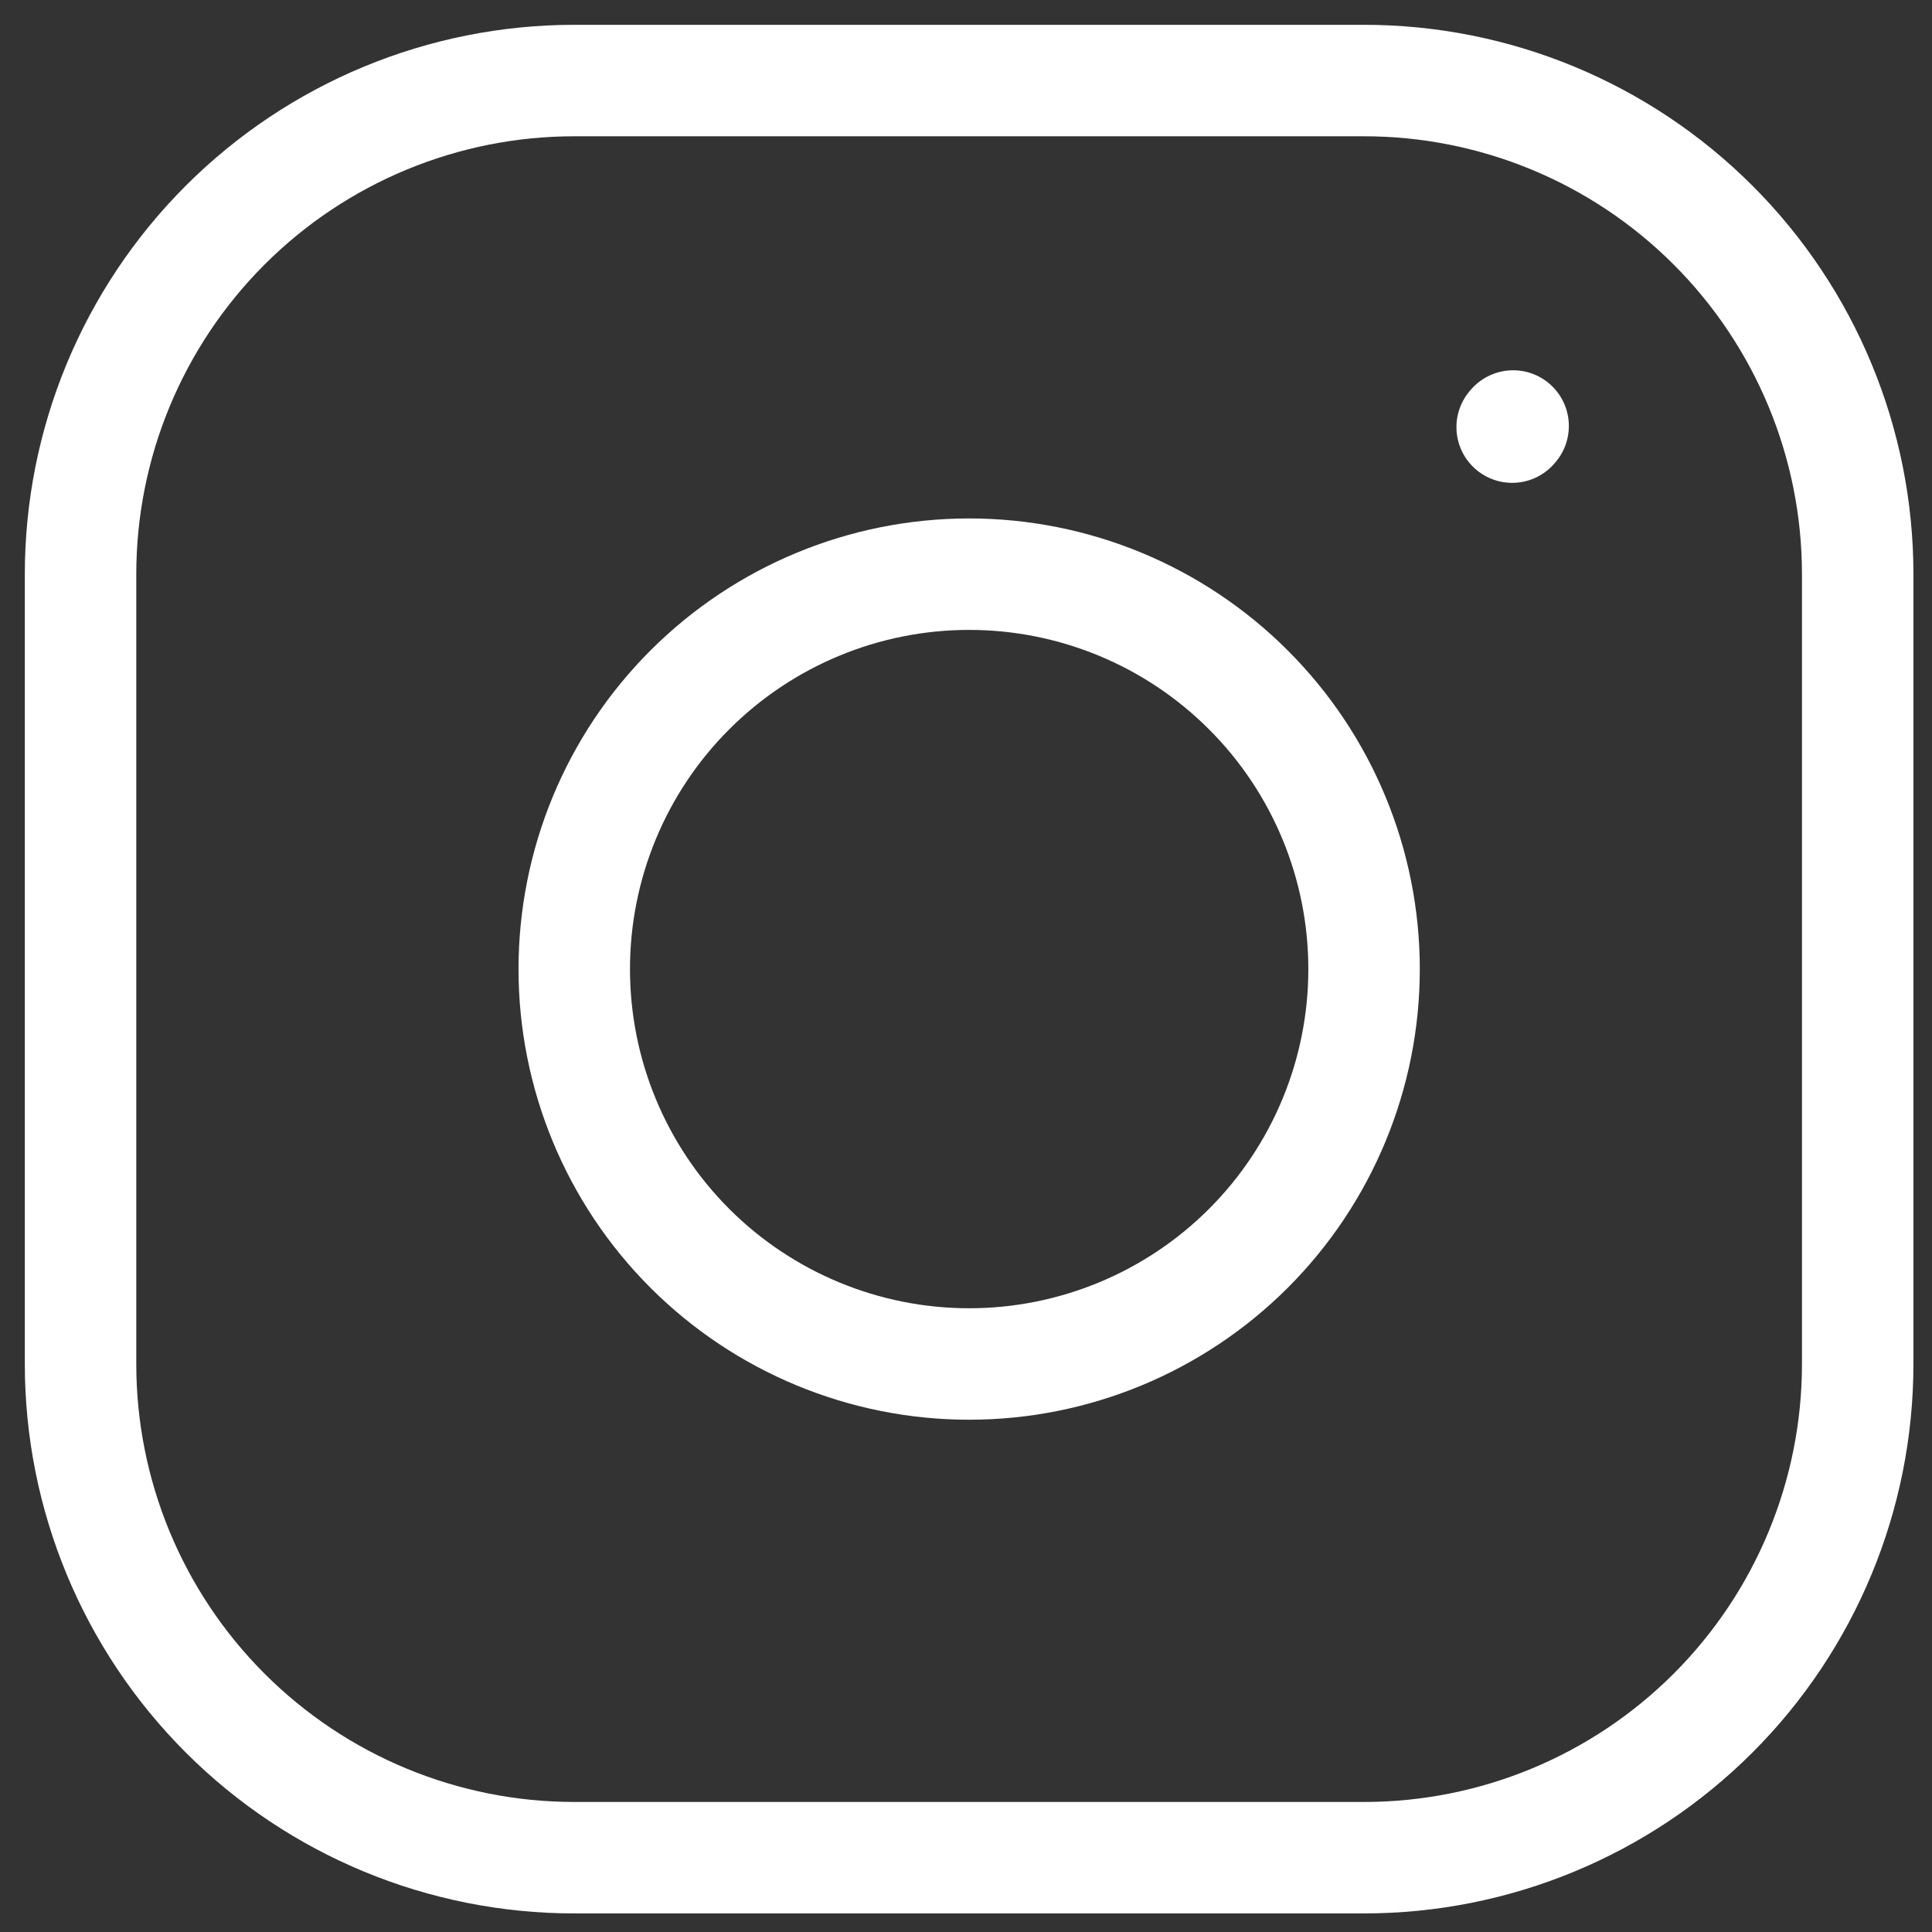
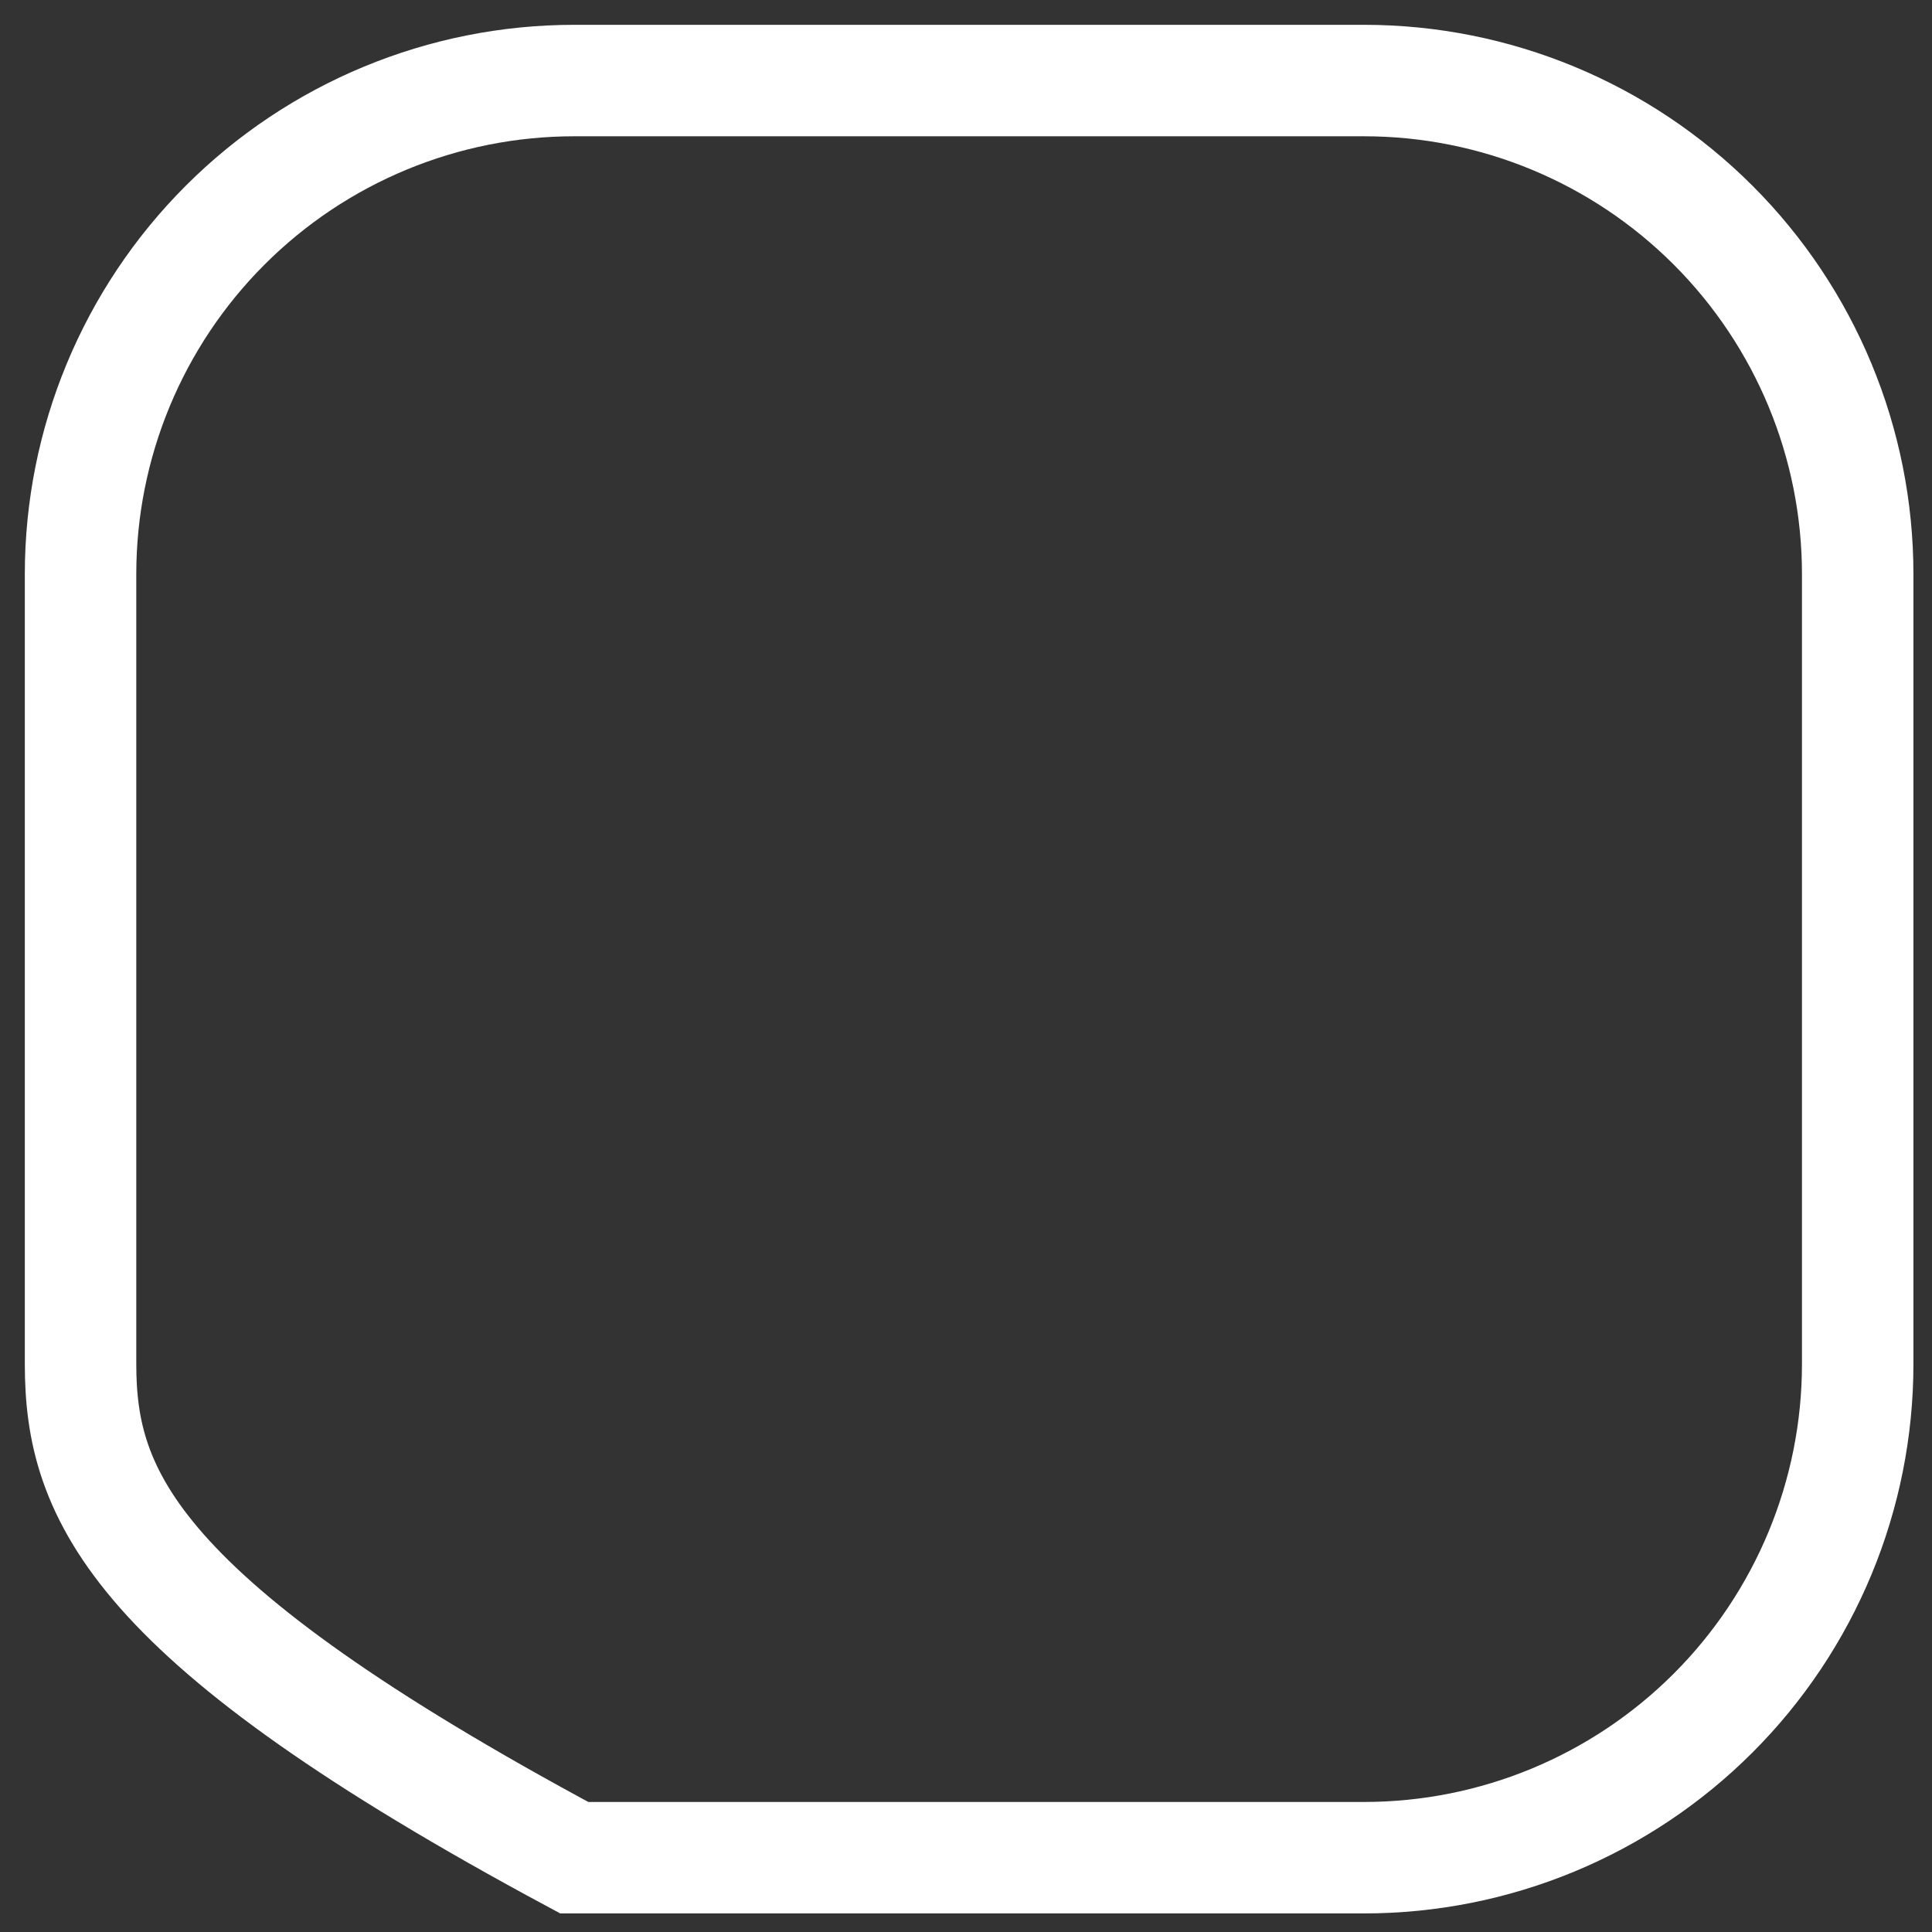
<svg xmlns="http://www.w3.org/2000/svg" width="26" height="26" viewBox="0 0 26 26" fill="none">
  <rect x="0" y="0" width="26" height="26" fill="#333333" stroke="none" />
-   <path d="M13.042 18.356C14.452 18.356 15.803 17.796 16.8 16.8C17.797 15.803 18.357 14.451 18.357 13.042C18.357 11.632 17.797 10.28 16.8 9.284C15.803 8.287 14.452 7.727 13.042 7.727C11.633 7.727 10.281 8.287 9.284 9.284C8.287 10.28 7.728 11.632 7.728 13.042C7.728 14.451 8.287 15.803 9.284 16.8C10.281 17.796 11.633 18.356 13.042 18.356Z" stroke="white" stroke-width="1.5" stroke-linecap="round" stroke-linejoin="round" />
-   <path d="M1.084 18.357V7.727C1.084 5.965 1.784 4.276 3.03 3.03C4.276 1.784 5.966 1.084 7.728 1.084H18.357C20.119 1.084 21.808 1.784 23.054 3.03C24.3 4.276 25 5.965 25 7.727V18.357C25 20.118 24.3 21.808 23.054 23.054C21.808 24.3 20.119 25 18.357 25H7.728C5.966 25 4.276 24.3 3.03 23.054C1.784 21.808 1.084 20.118 1.084 18.357Z" stroke="white" stroke-width="1.5" />
-   <path d="M20.35 5.748L20.363 5.733" stroke="white" stroke-width="1.5" stroke-linecap="round" stroke-linejoin="round" />
+   <path d="M1.084 18.357V7.727C1.084 5.965 1.784 4.276 3.03 3.03C4.276 1.784 5.966 1.084 7.728 1.084H18.357C20.119 1.084 21.808 1.784 23.054 3.03C24.3 4.276 25 5.965 25 7.727V18.357C25 20.118 24.3 21.808 23.054 23.054C21.808 24.3 20.119 25 18.357 25H7.728C1.784 21.808 1.084 20.118 1.084 18.357Z" stroke="white" stroke-width="1.5" />
</svg>